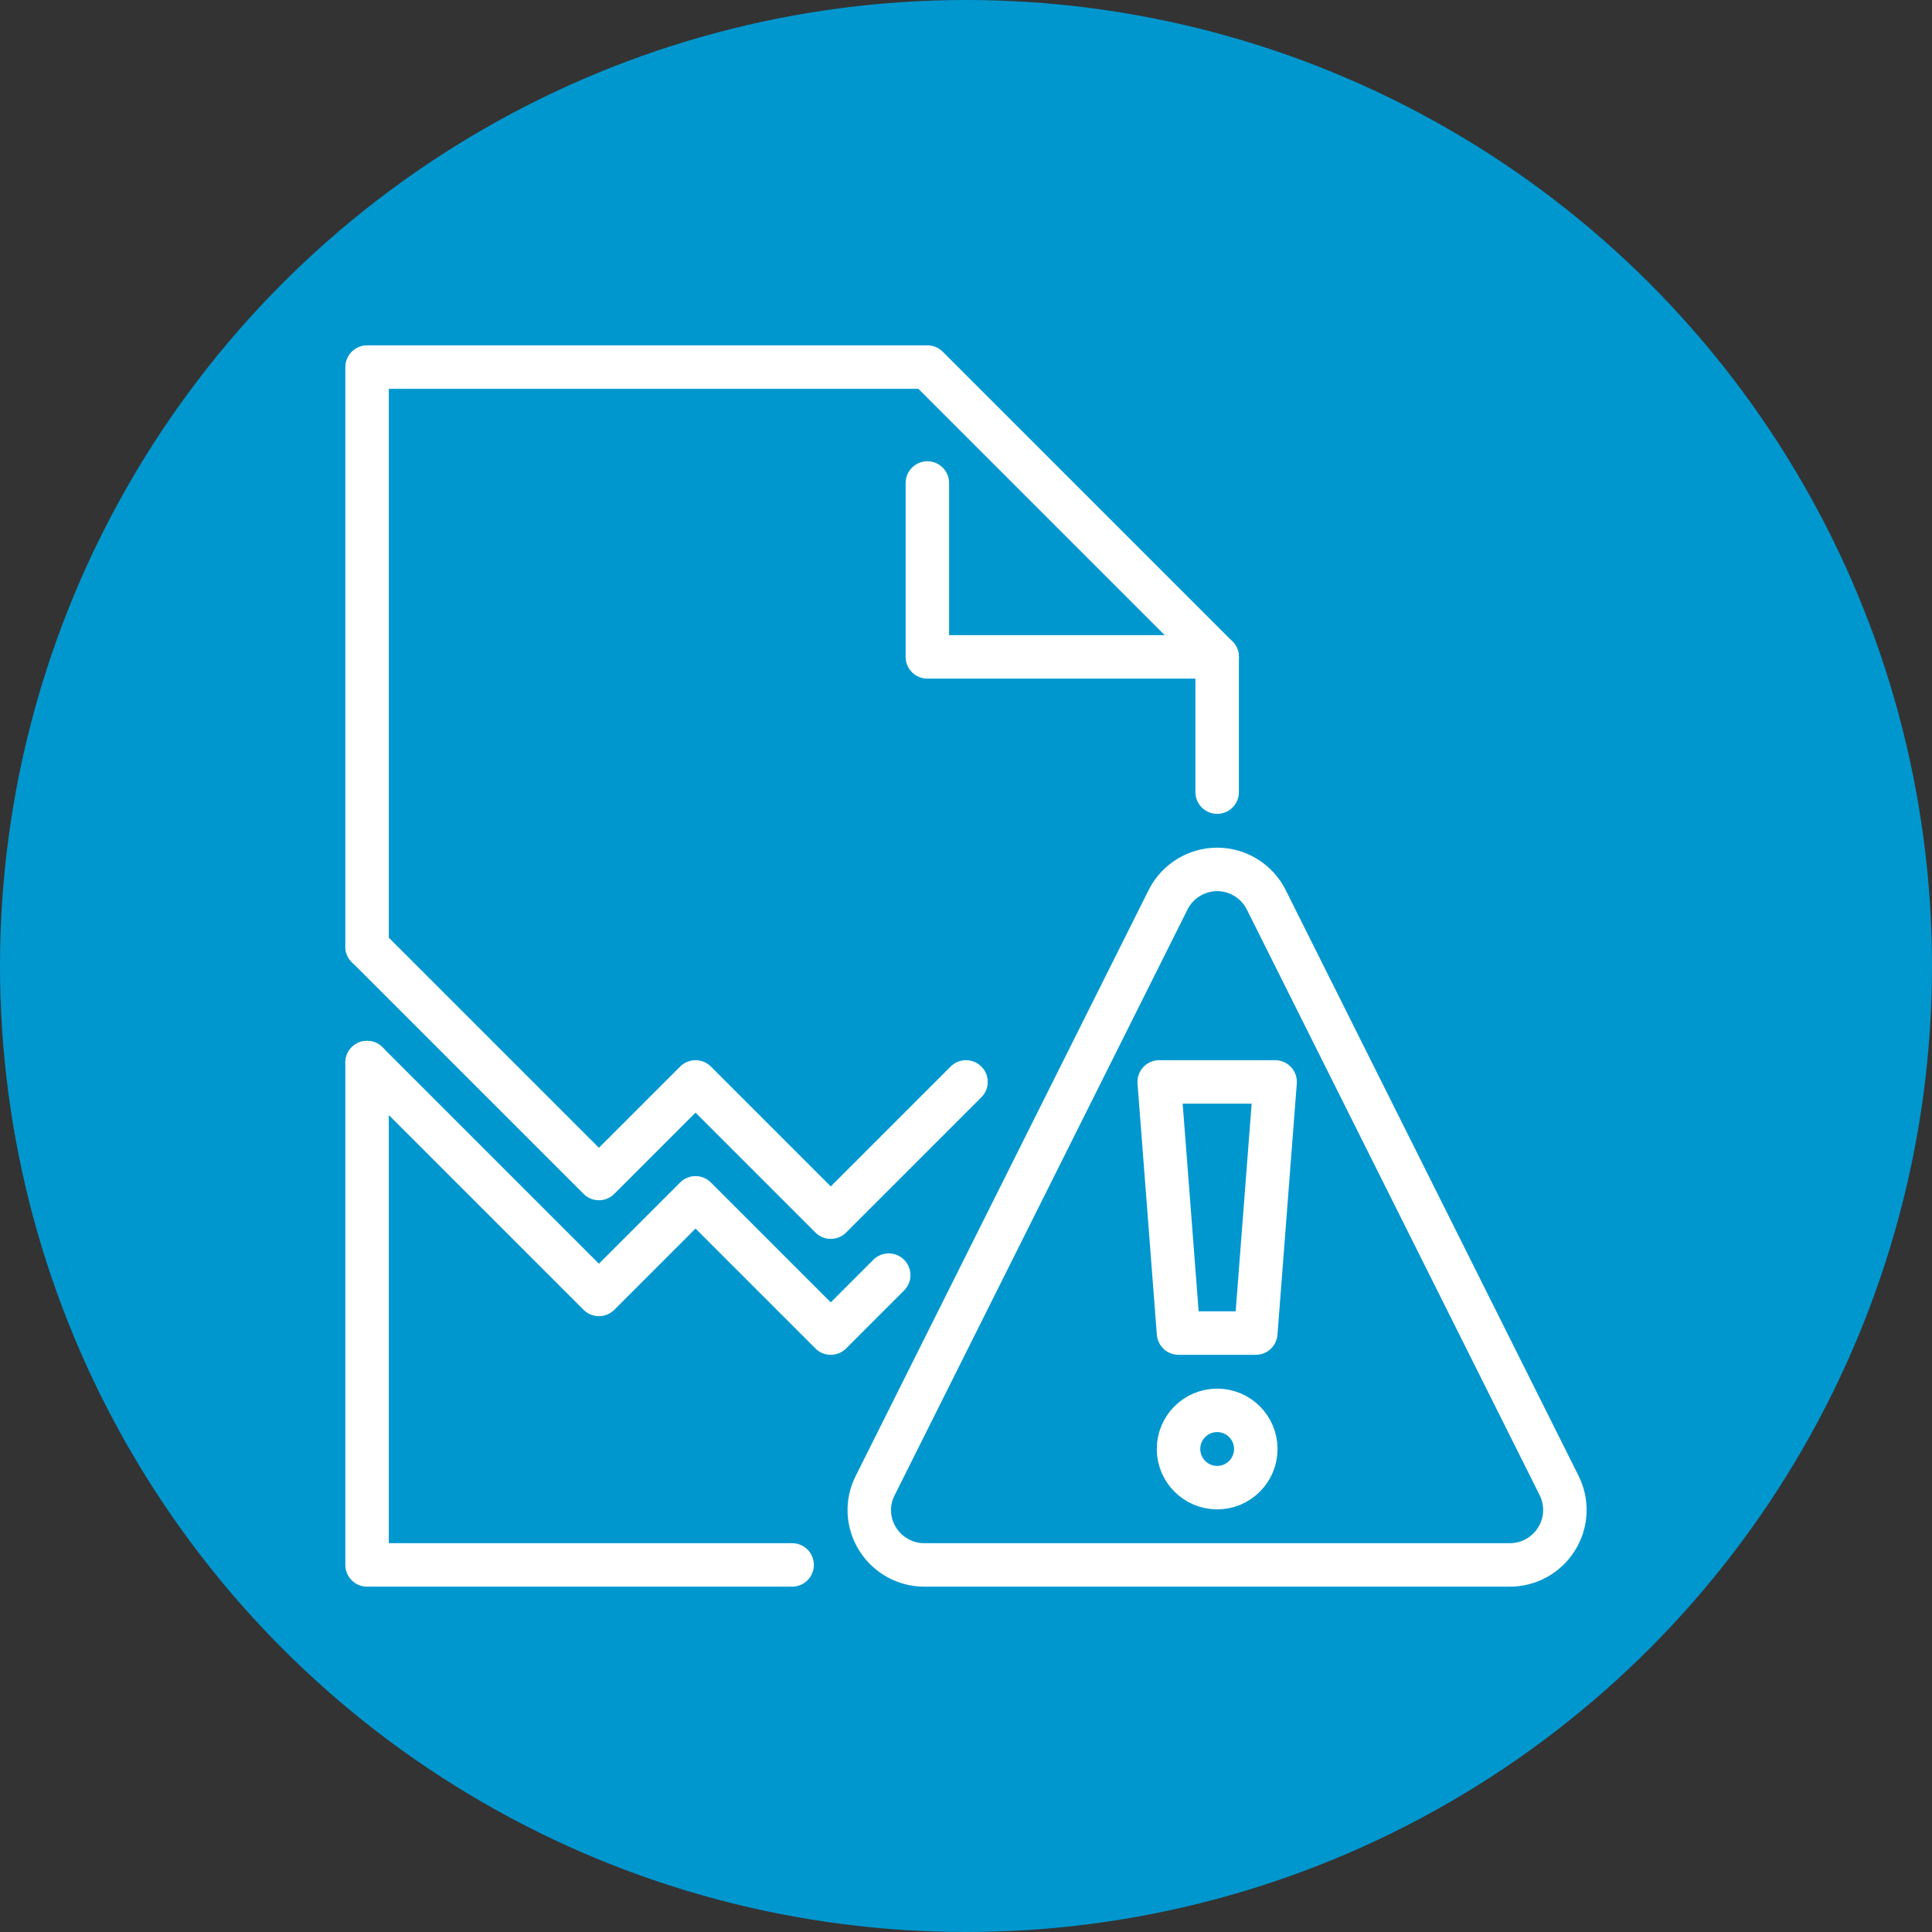
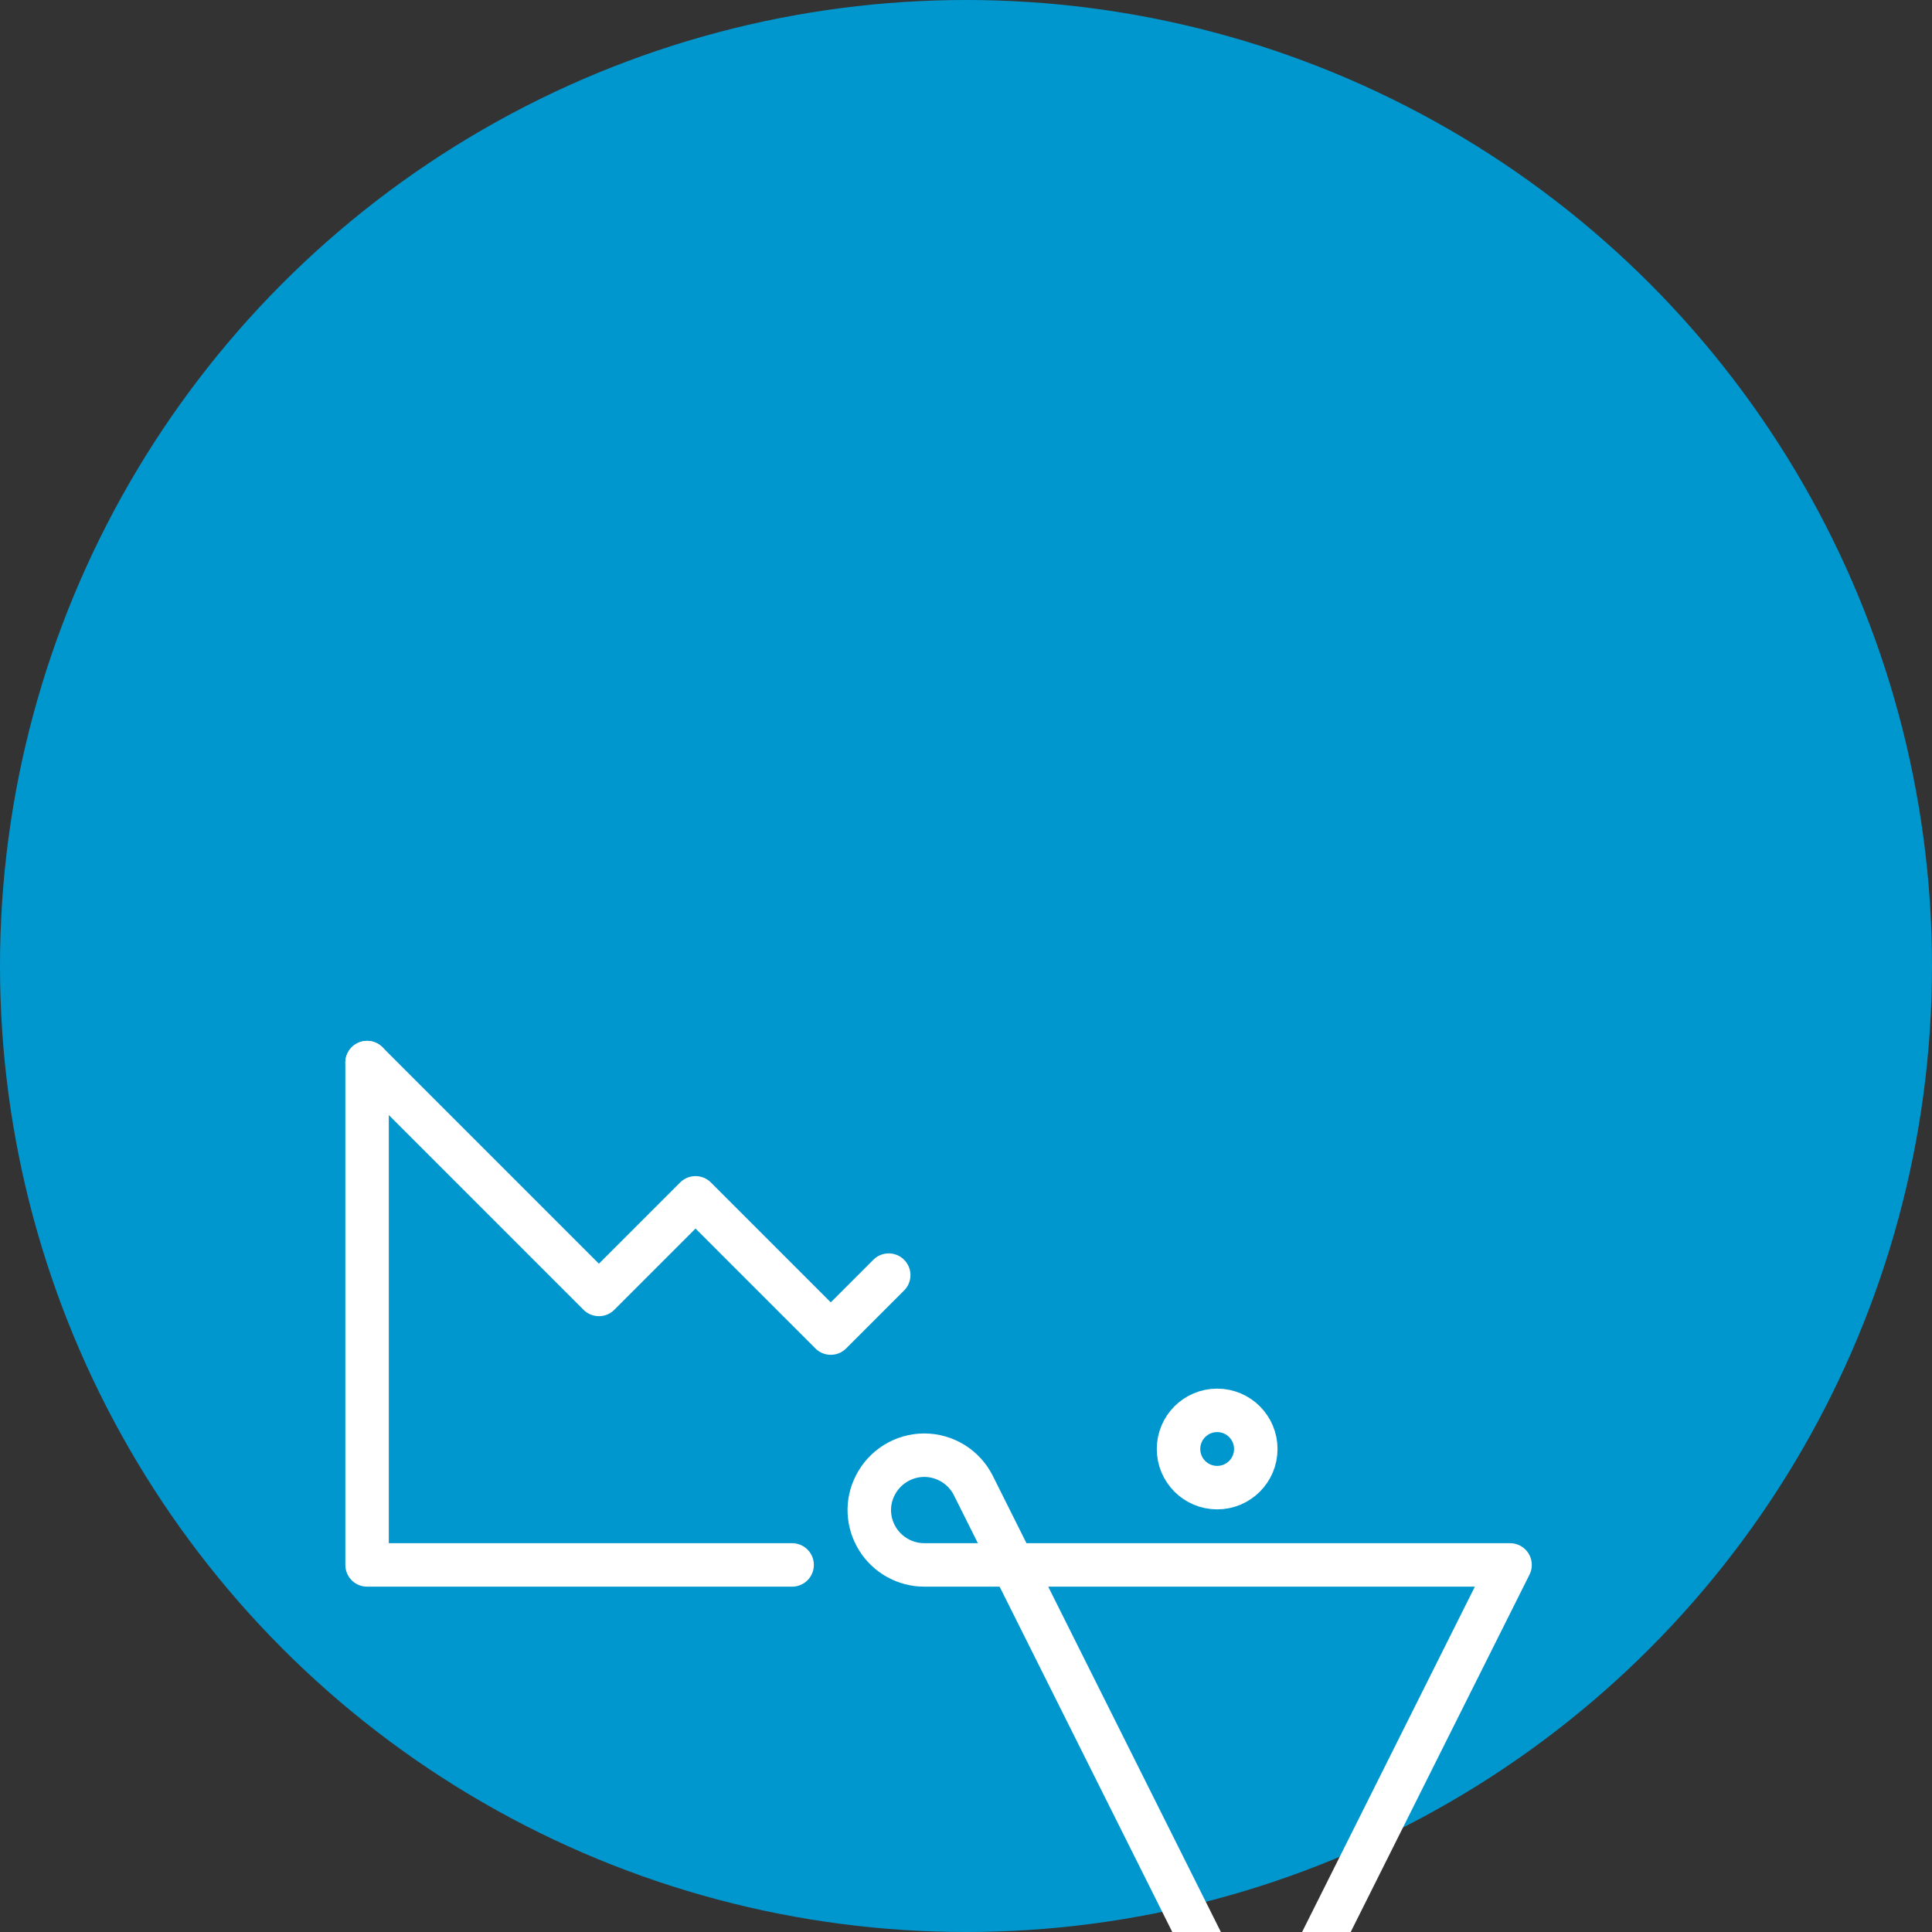
<svg xmlns="http://www.w3.org/2000/svg" id="uuid-b6f701f9-4f76-427d-88ba-0f71ba5ae636" width="100" height="100" viewBox="0 0 100 100">
  <rect x="0" y="0" width="100" height="100" fill="#333333" stroke="none" />
  <defs>
    <style>.uuid-02ce83ce-ed5f-4b50-8736-1e5deb12fc37{fill:none;stroke:#fff;stroke-linecap:round;stroke-linejoin:round;stroke-width:2.25px;}.uuid-a0599845-c5cb-4b9e-b516-f6f3fbc1dc7c{fill:#0097cf;stroke-width:0px;}</style>
  </defs>
  <circle class="uuid-a0599845-c5cb-4b9e-b516-f6f3fbc1dc7c" cx="50" cy="50" r="50" />
  <g id="uuid-0e2b849b-3d15-40d9-a2bf-2b25b11f55d9">
-     <polyline class="uuid-02ce83ce-ed5f-4b50-8736-1e5deb12fc37" points="63 34 48 34 48 25" />
-     <polyline class="uuid-02ce83ce-ed5f-4b50-8736-1e5deb12fc37" points="19 49 19 19 48 19 63 34 63 41" />
    <polyline class="uuid-02ce83ce-ed5f-4b50-8736-1e5deb12fc37" points="41 81 19 81 19 55" />
-     <path class="uuid-02ce83ce-ed5f-4b50-8736-1e5deb12fc37" d="m78.16,81h-30.32c-.98,0-1.9-.51-2.42-1.35-.52-.84-.57-1.88-.12-2.76l15.16-30.32c.48-.96,1.47-1.57,2.54-1.57s2.06.61,2.54,1.57l15.16,30.32c.44.88.39,1.93-.13,2.76-.52.84-1.43,1.35-2.42,1.35Z" />
+     <path class="uuid-02ce83ce-ed5f-4b50-8736-1e5deb12fc37" d="m78.16,81h-30.32c-.98,0-1.9-.51-2.42-1.35-.52-.84-.57-1.88-.12-2.76c.48-.96,1.47-1.57,2.54-1.57s2.06.61,2.54,1.57l15.16,30.32c.44.88.39,1.93-.13,2.76-.52.84-1.43,1.35-2.42,1.35Z" />
    <circle class="uuid-02ce83ce-ed5f-4b50-8736-1e5deb12fc37" cx="63" cy="75" r="2" />
-     <polygon class="uuid-02ce83ce-ed5f-4b50-8736-1e5deb12fc37" points="61 69 65 69 66 56 60 56 61 69" />
-     <polyline class="uuid-02ce83ce-ed5f-4b50-8736-1e5deb12fc37" points="50 56 43 63 36 56 31 61 19 49" />
    <polyline class="uuid-02ce83ce-ed5f-4b50-8736-1e5deb12fc37" points="46 66 43 69 36 62 31 67 19 55" />
  </g>
</svg>